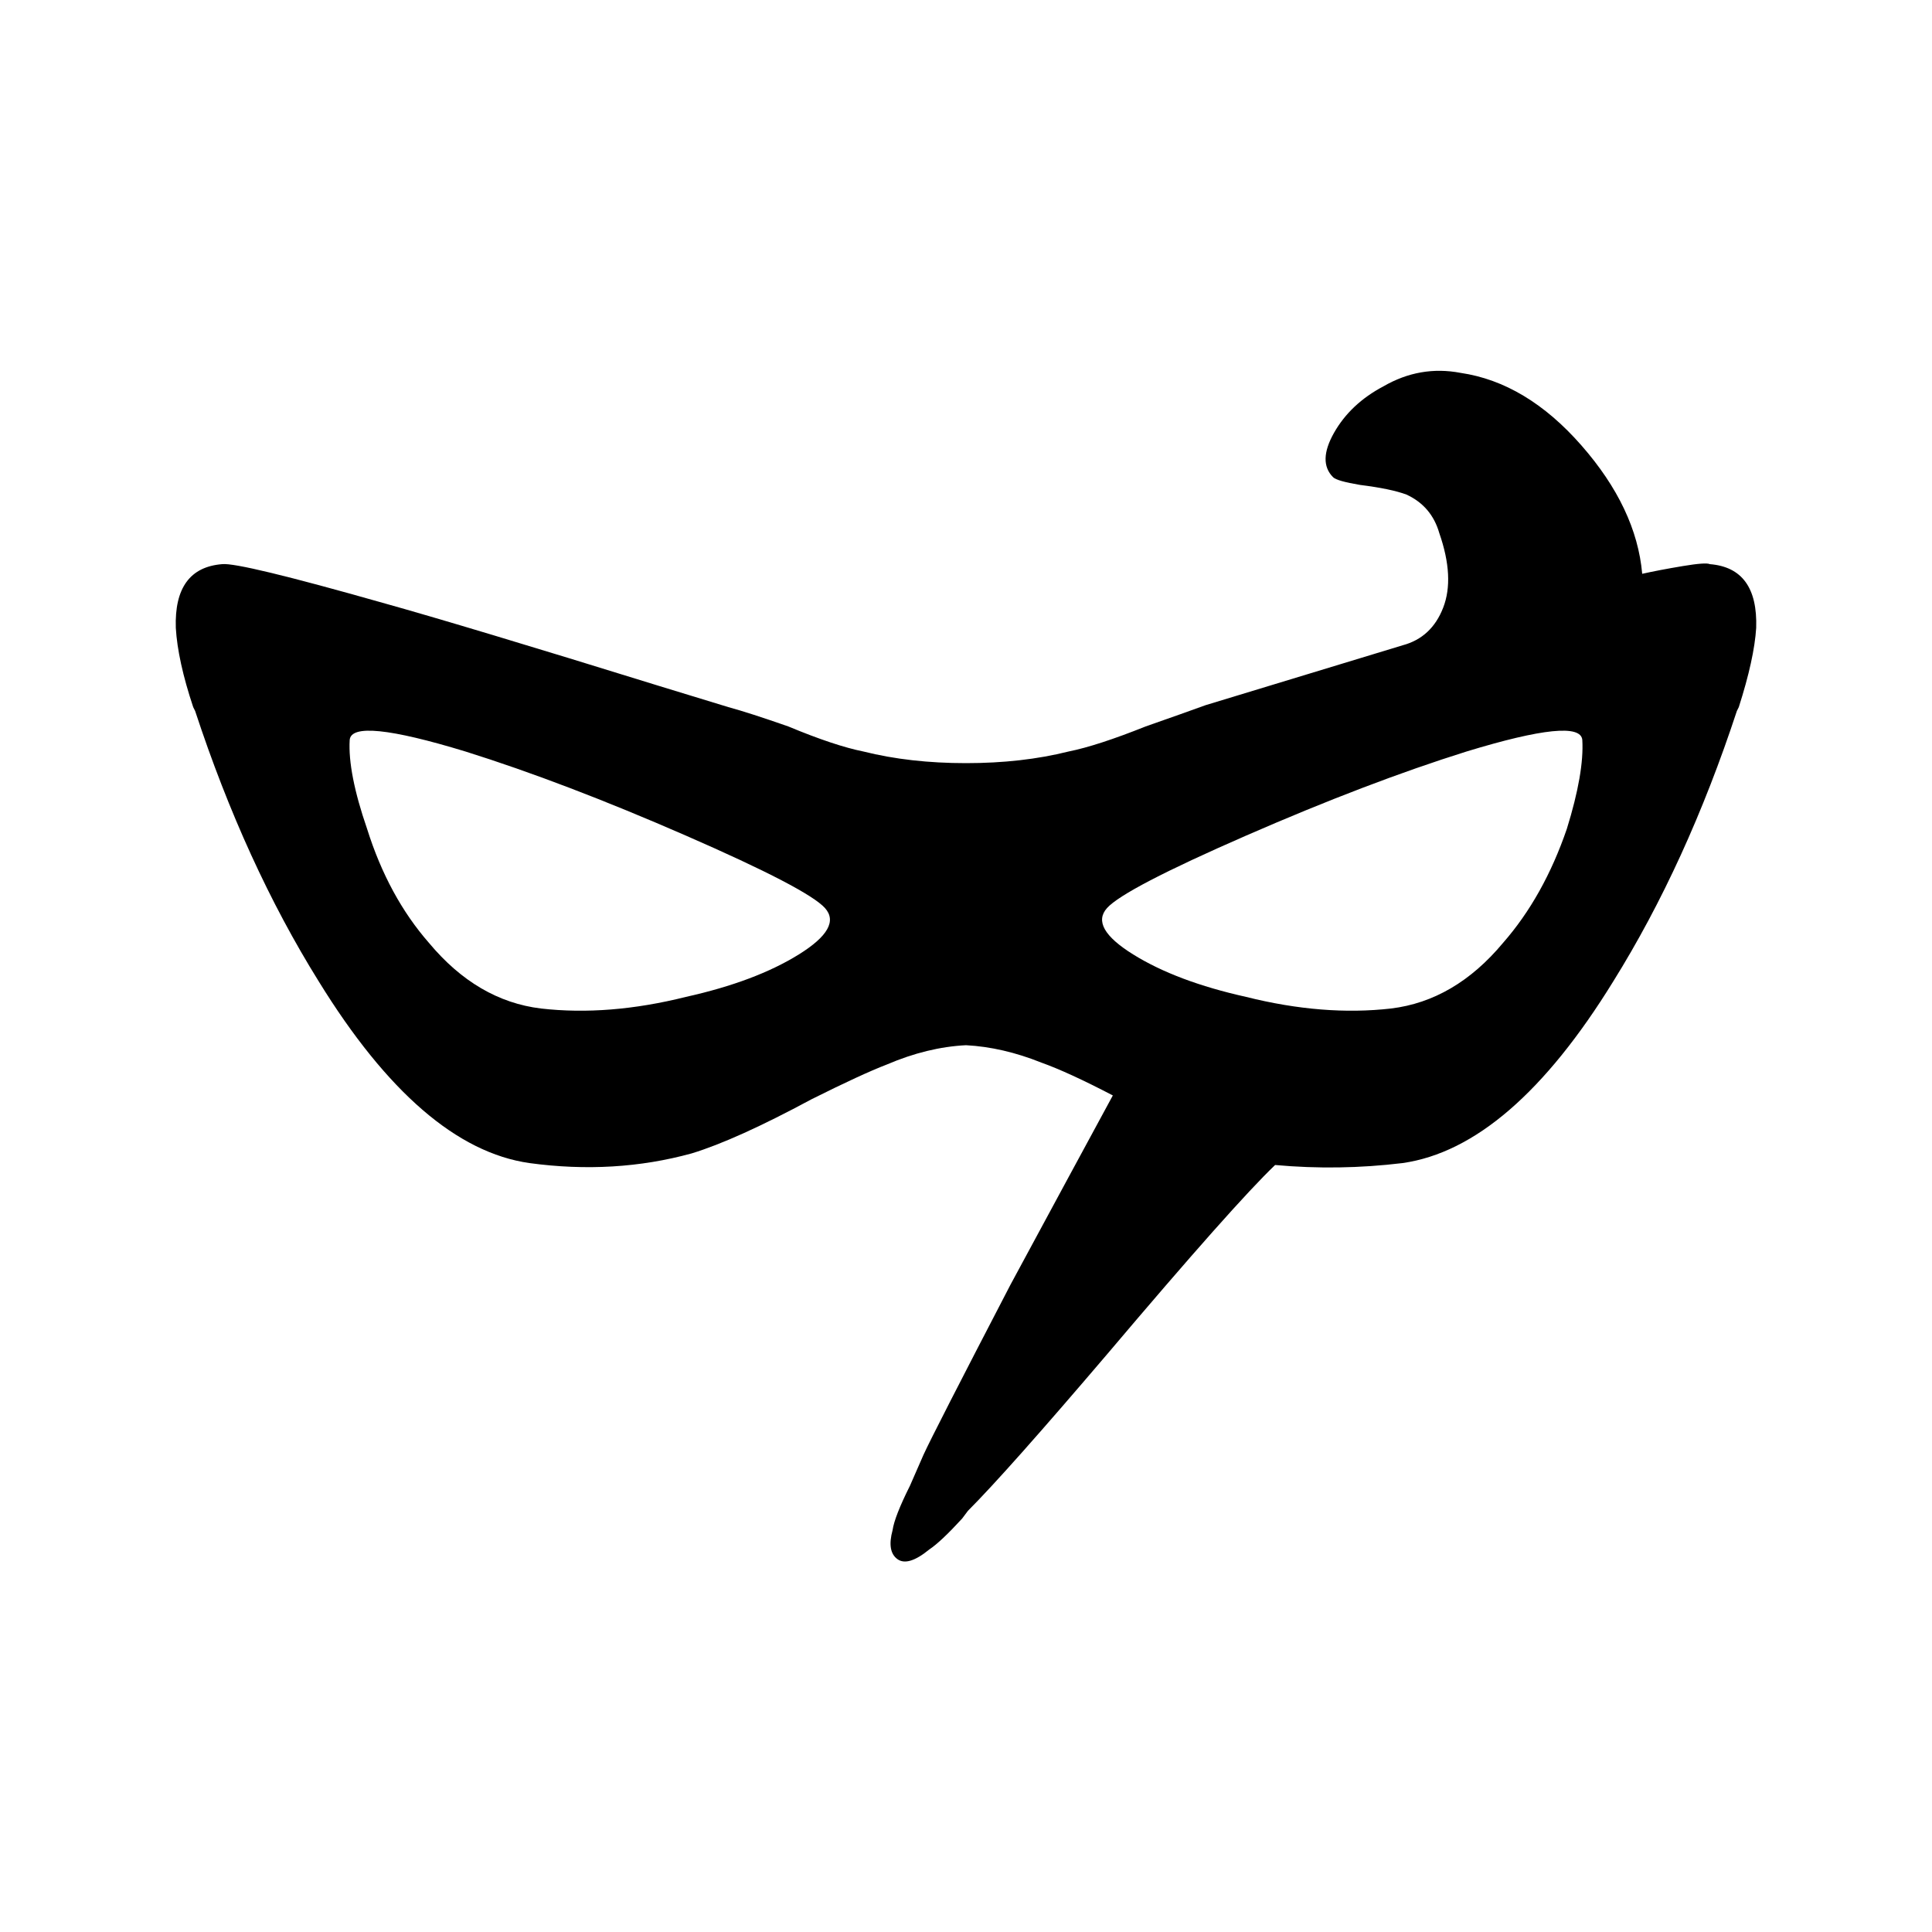
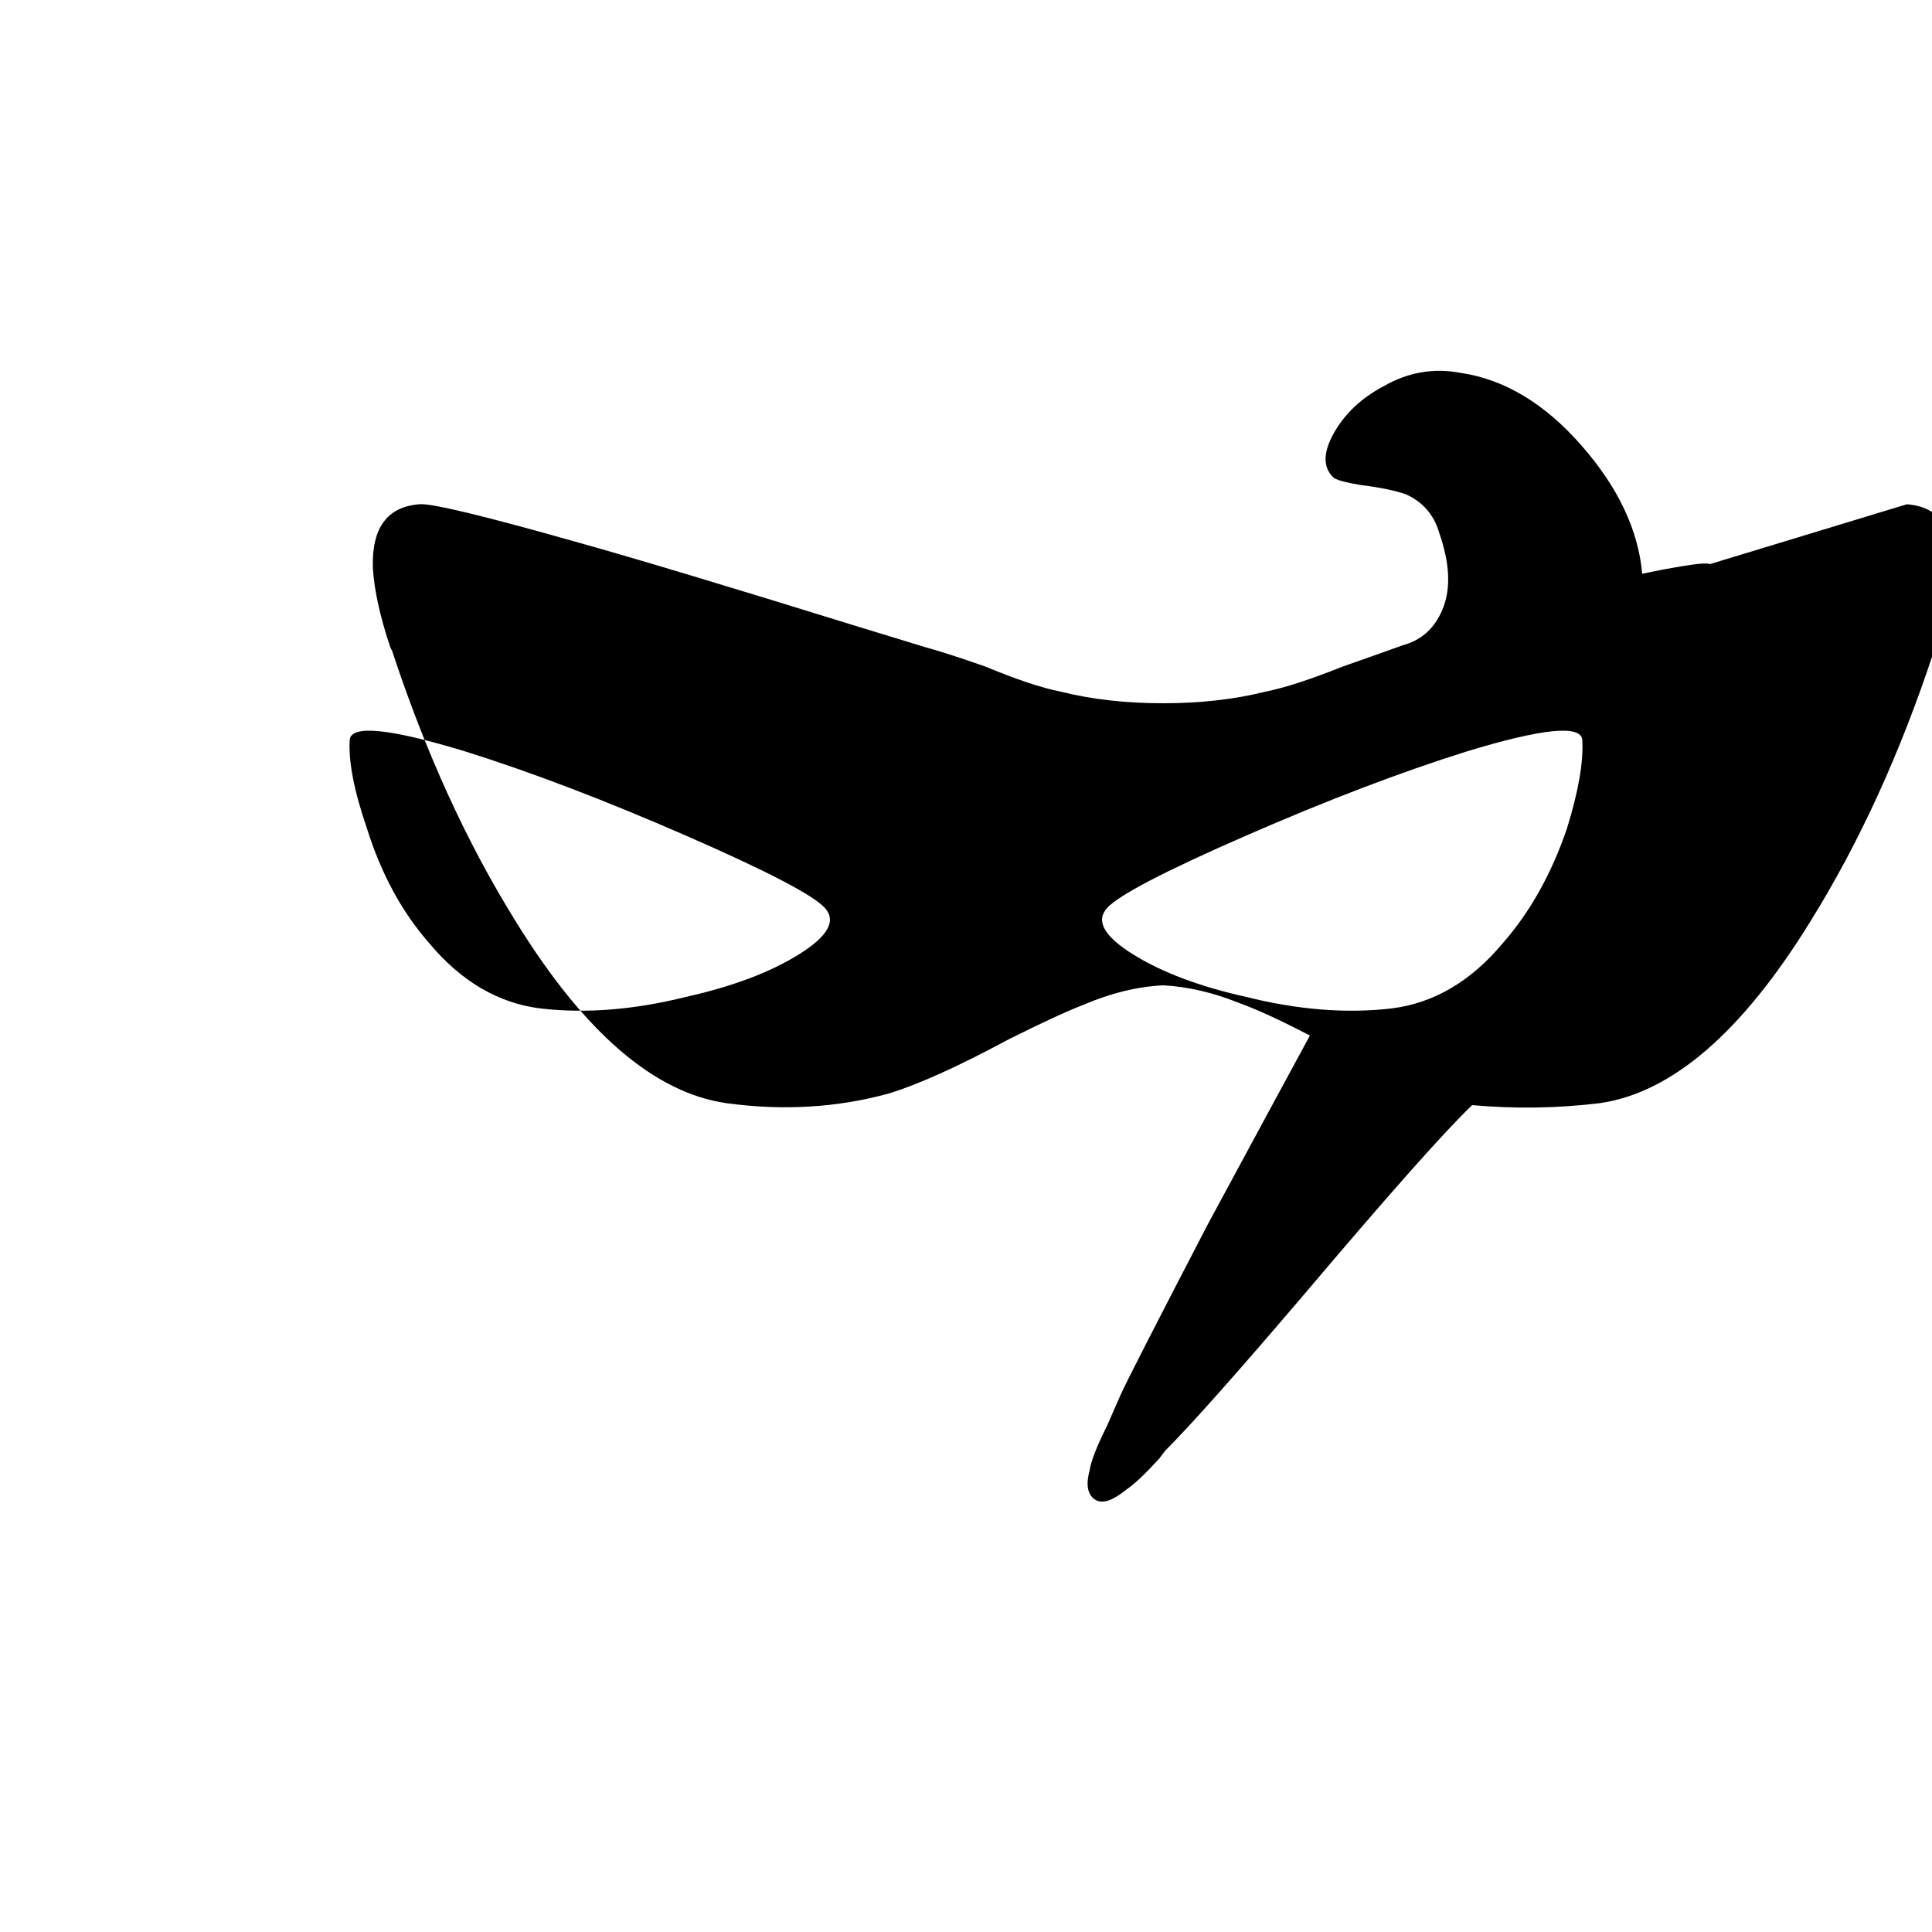
<svg xmlns="http://www.w3.org/2000/svg" fill="#000000" width="800px" height="800px" viewBox="0 0 1000 1000">
-   <path d="M885 292q-2-1-14 1t-21 4q-3-34-31.5-66.5T756 193q-21-4-40 7-17 9-25.5 24t-.5 23q2 2 14 4 16 2 24 5 13 6 17 20 8 23 2 38.5T726 334l-102 31q-11 4-31 11-25 10-40 13-24 6-53 6t-53-6q-15-3-39-13-20-7-31-10l-36-11q-100-31-143-43-74-21-83-20-25 2-24 33 1 17 9 41l1 2q26 79 64 140 53 86 109 94 44 6 84-5 23-7 62-28 26-13 39-18 21-9 41-10 19 1 39 9 14 5 37 17-19 35-53 98-40 77-45 88l-7 16q-8 16-9 23-3 11 2.5 15t16.5-5q6-4 17-16l3-4q20-20 72-81 66-78 87-98 33 3 66-1 56-8 109-94 38-61 64-140l1-2q8-25 9-41 1-31-24-33zM280 522q-33-4-58-34-21-24-32-59-10-29-9-46 1-12 60 6 51 16 114 43.5t72 37.5-13.5 24-58.5 22q-40 10-75 6zm440 0q-35 4-75-6-36-8-58.5-22T573 470t72-37.5T759 389q59-18 60-6 1 17-8 46-12 35-33 59-25 30-58 34z" />
+   <path d="M885 292q-2-1-14 1t-21 4q-3-34-31.5-66.5T756 193q-21-4-40 7-17 9-25.5 24t-.5 23q2 2 14 4 16 2 24 5 13 6 17 20 8 23 2 38.5T726 334q-11 4-31 11-25 10-40 13-24 6-53 6t-53-6q-15-3-39-13-20-7-31-10l-36-11q-100-31-143-43-74-21-83-20-25 2-24 33 1 17 9 41l1 2q26 79 64 140 53 86 109 94 44 6 84-5 23-7 62-28 26-13 39-18 21-9 41-10 19 1 39 9 14 5 37 17-19 35-53 98-40 77-45 88l-7 16q-8 16-9 23-3 11 2.5 15t16.5-5q6-4 17-16l3-4q20-20 72-81 66-78 87-98 33 3 66-1 56-8 109-94 38-61 64-140l1-2q8-25 9-41 1-31-24-33zM280 522q-33-4-58-34-21-24-32-59-10-29-9-46 1-12 60 6 51 16 114 43.5t72 37.5-13.5 24-58.5 22q-40 10-75 6zm440 0q-35 4-75-6-36-8-58.5-22T573 470t72-37.5T759 389q59-18 60-6 1 17-8 46-12 35-33 59-25 30-58 34z" />
</svg>